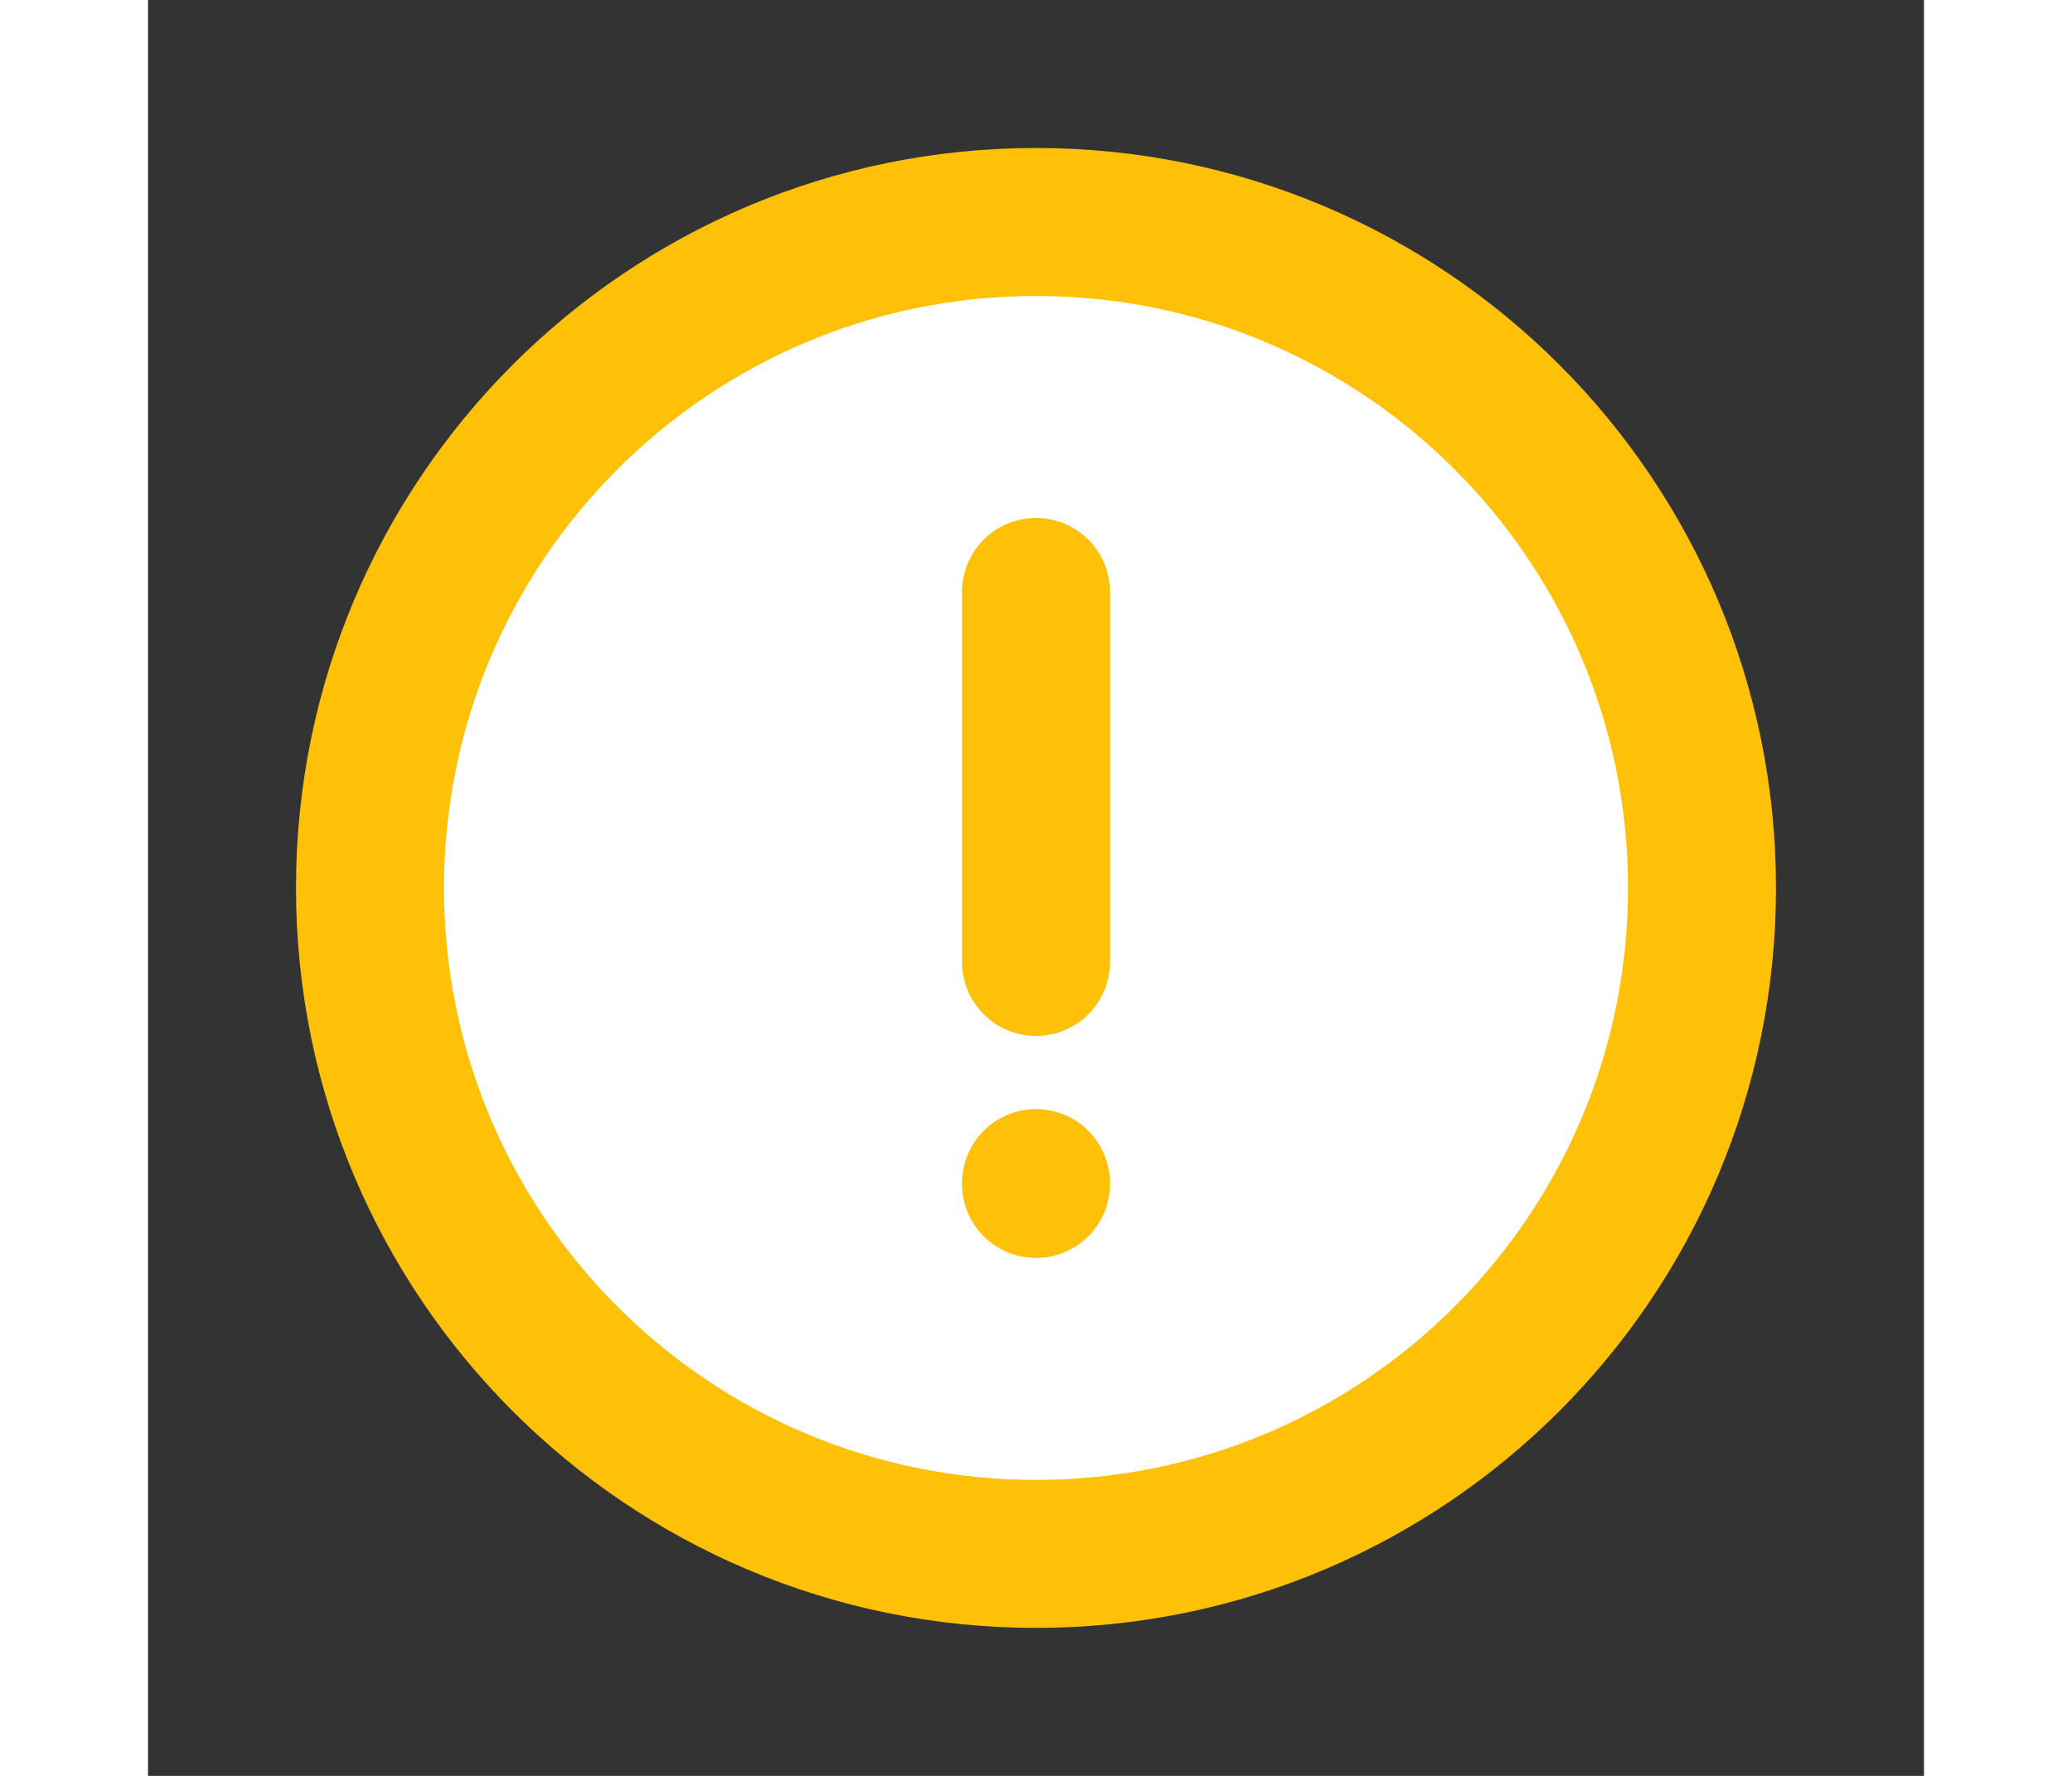
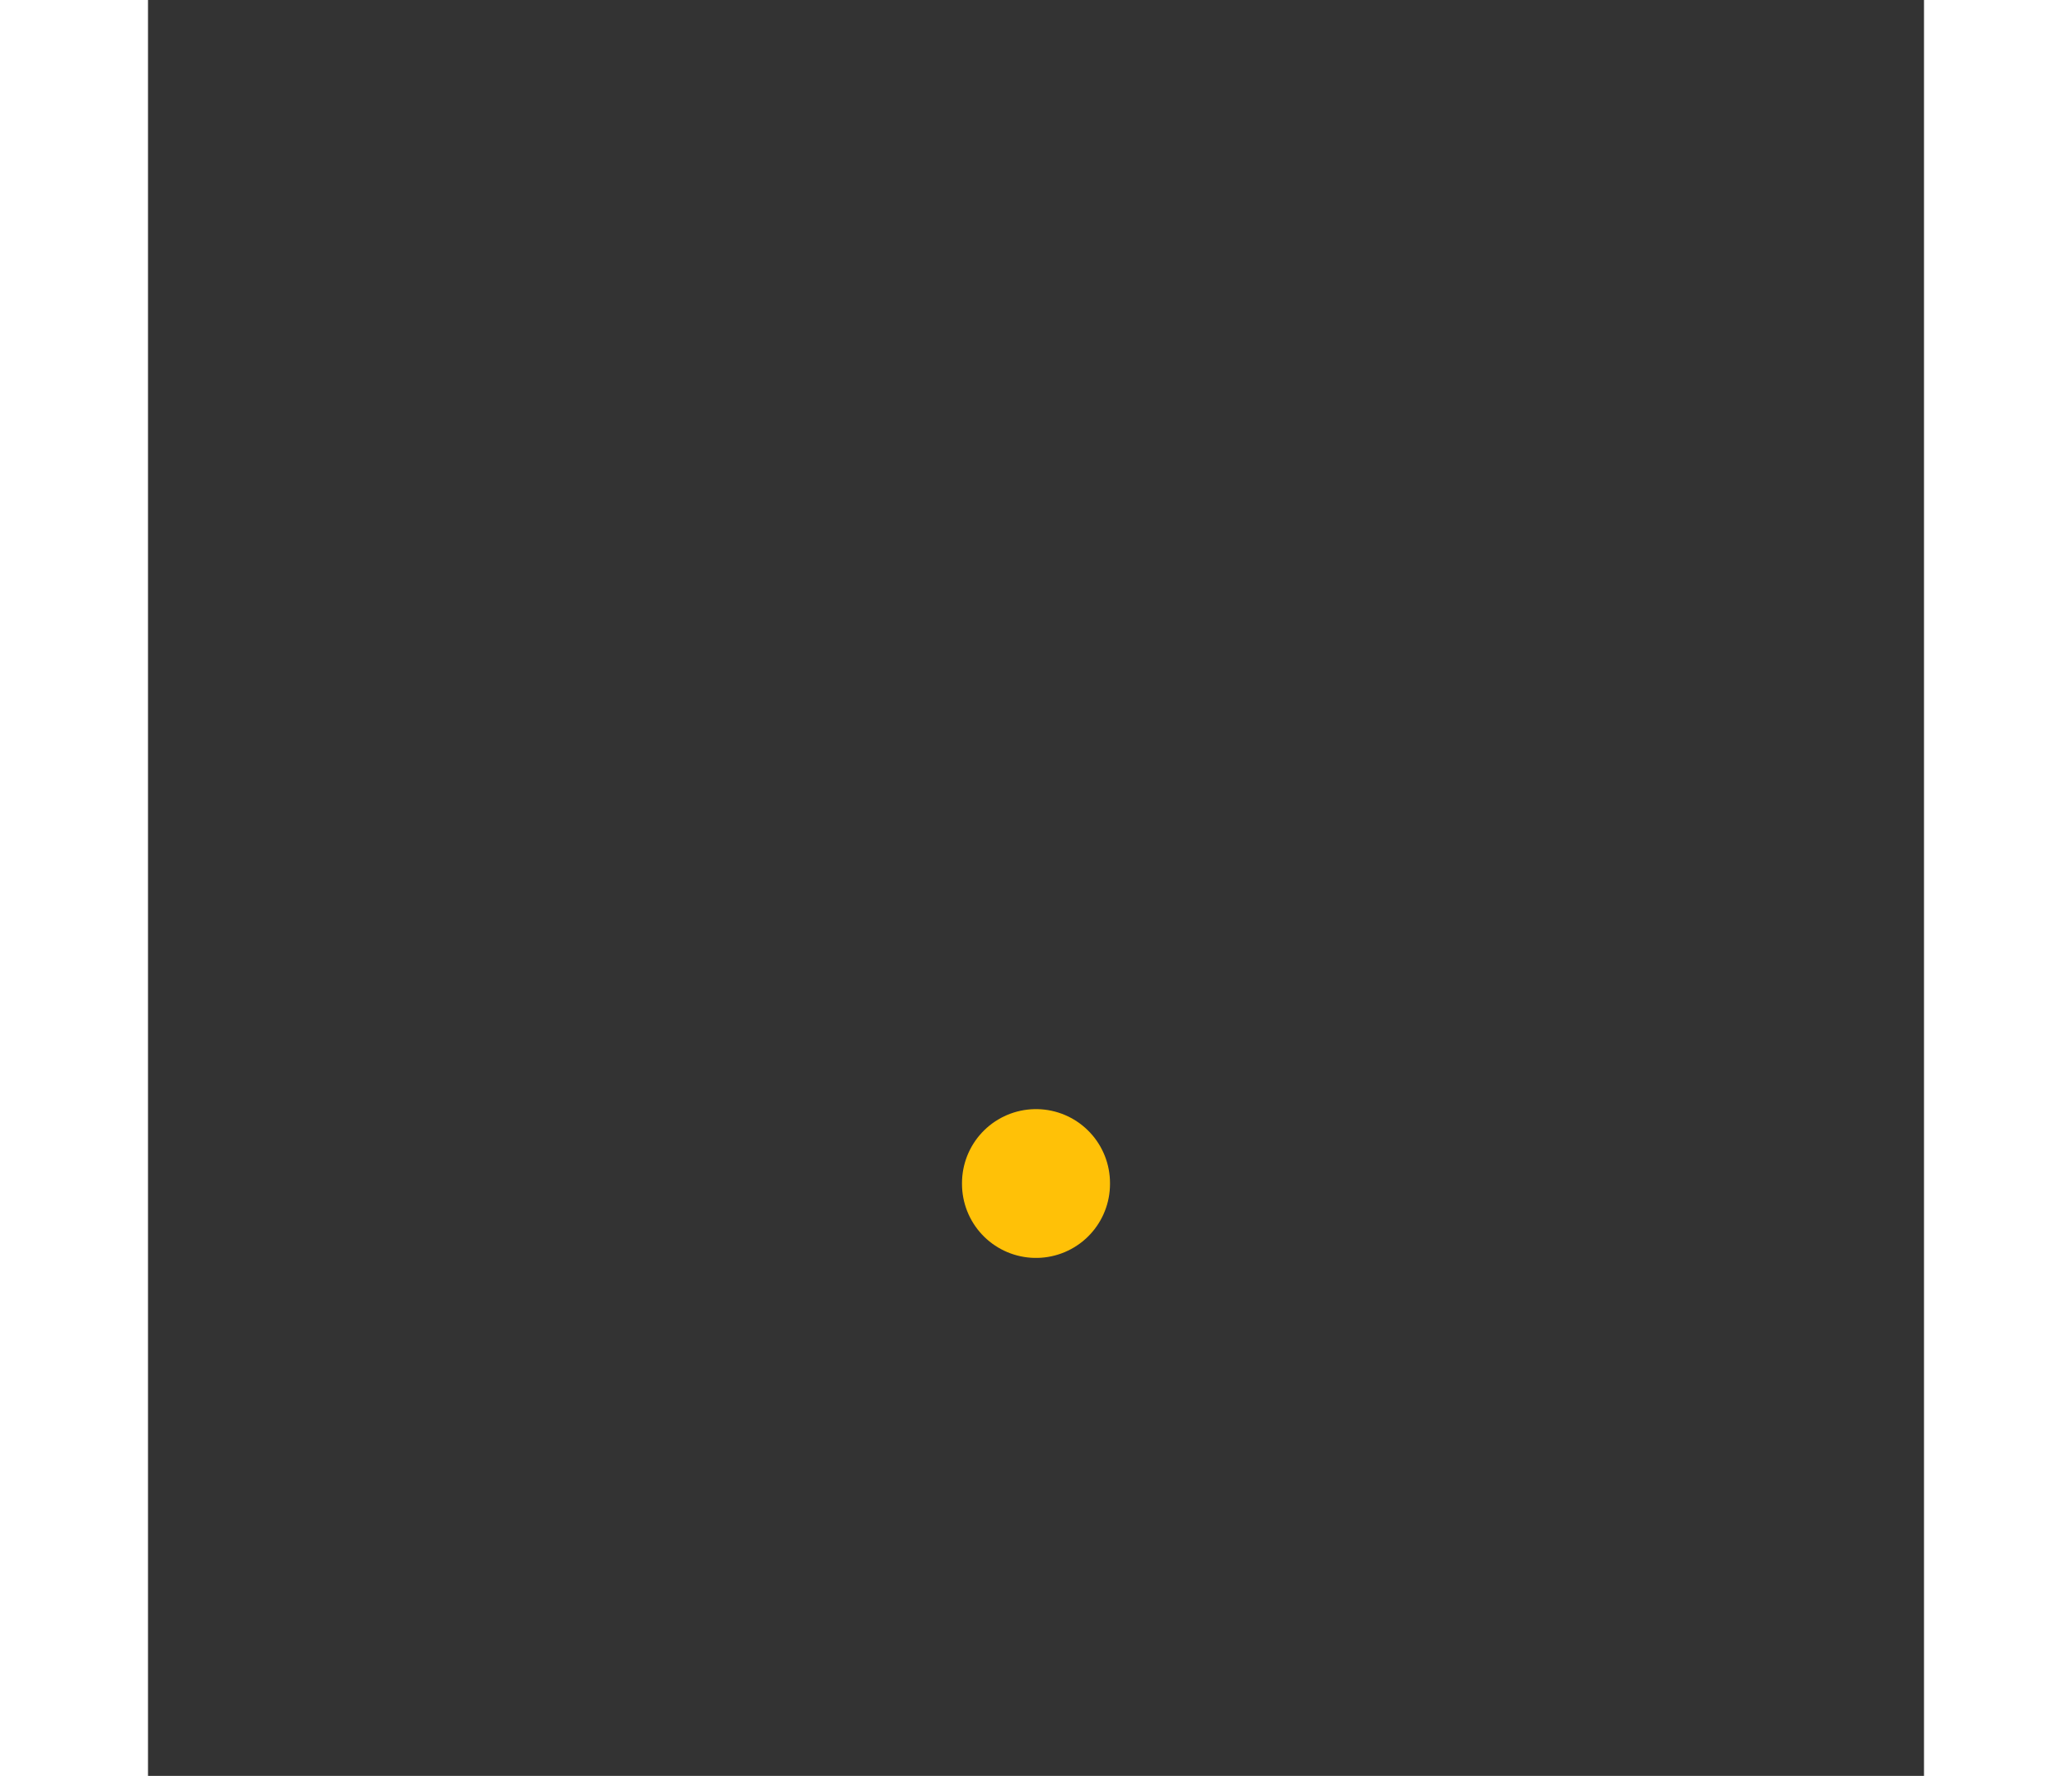
<svg xmlns="http://www.w3.org/2000/svg" width="35" height="30" viewBox="0 0 24 24" fill="white">
  <rect x="0" y="0" width="24" height="24" fill="#333333" stroke="none" />
-   <path opacity="0.1" d="M21 12C21 16.971 16.971 21 12 21C7.029 21 3 16.971 3 12C3 7.029 7.029 3 12 3C16.971 3 21 7.029 21 12Z" fill="#FFC107" />
-   <path d="M21 12C21 16.971 16.971 21 12 21C7.029 21 3 16.971 3 12C3 7.029 7.029 3 12 3C16.971 3 21 7.029 21 12Z" stroke="#FFC107" stroke-width="2" />
-   <path d="M12 8L12 13" stroke="#FFC107" stroke-width="2" stroke-linecap="round" />
  <path d="M12 16V15.989" stroke="#FFC107" stroke-width="2" stroke-linecap="round" />
</svg>